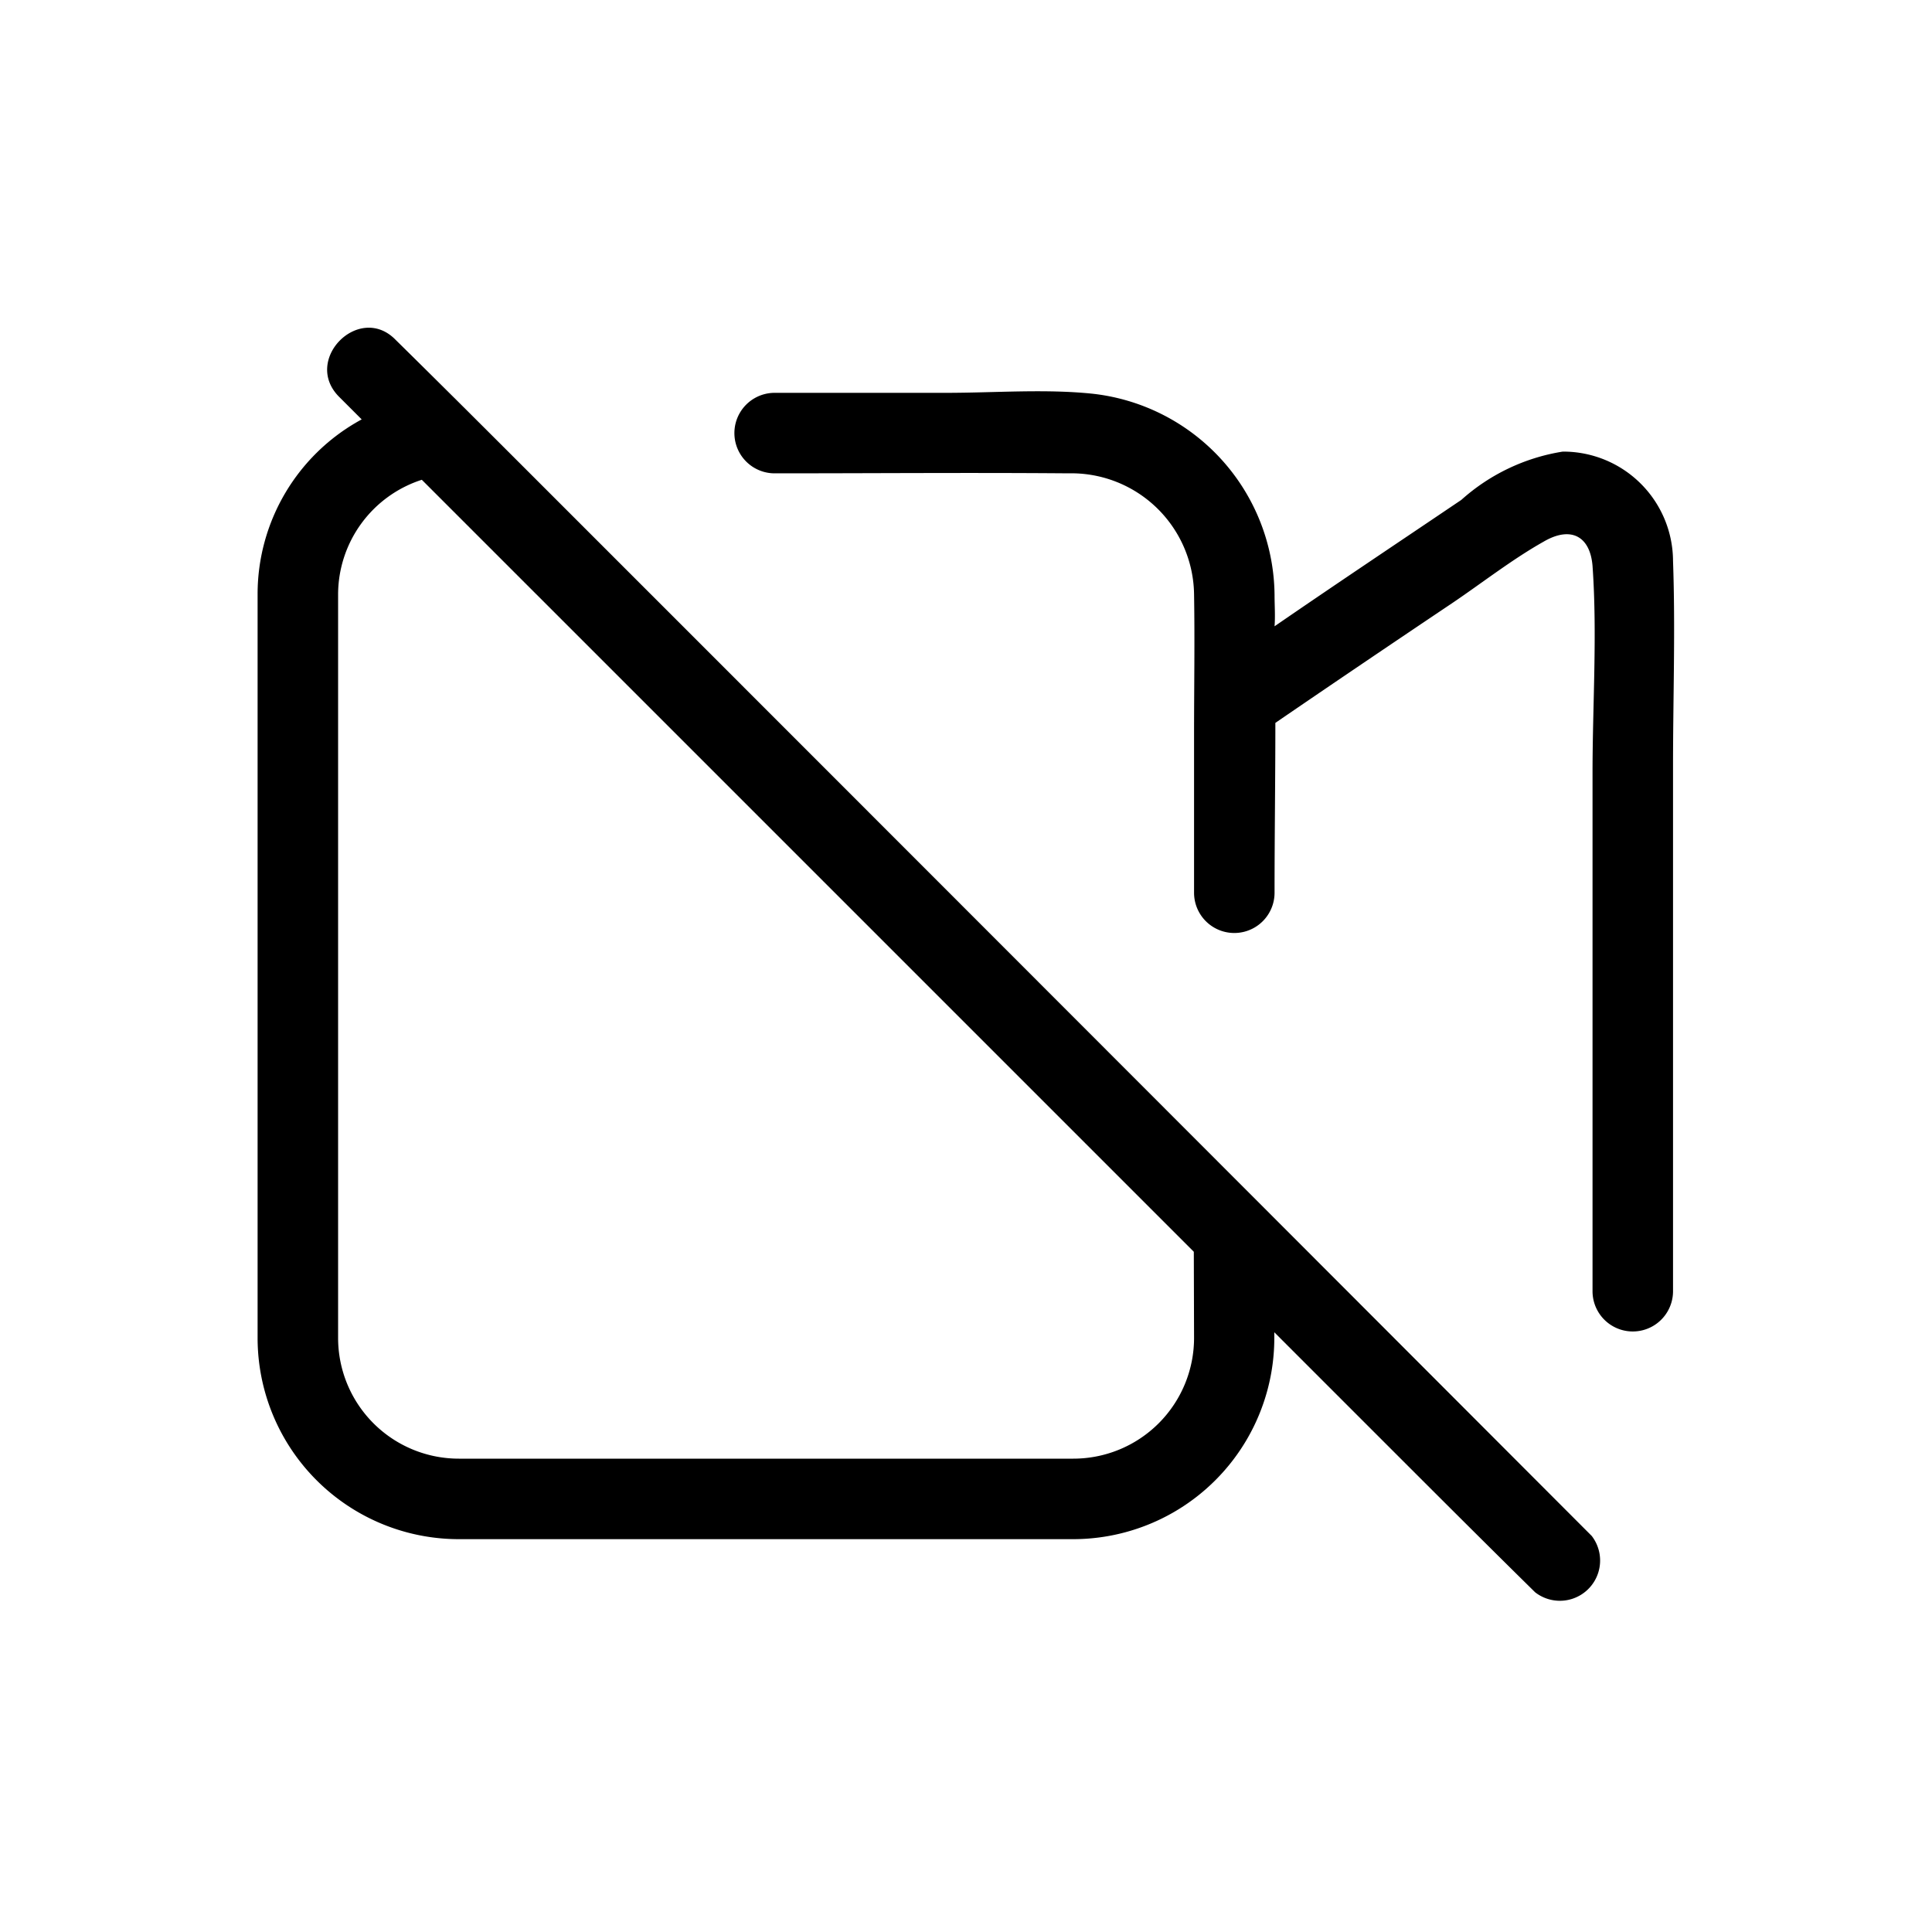
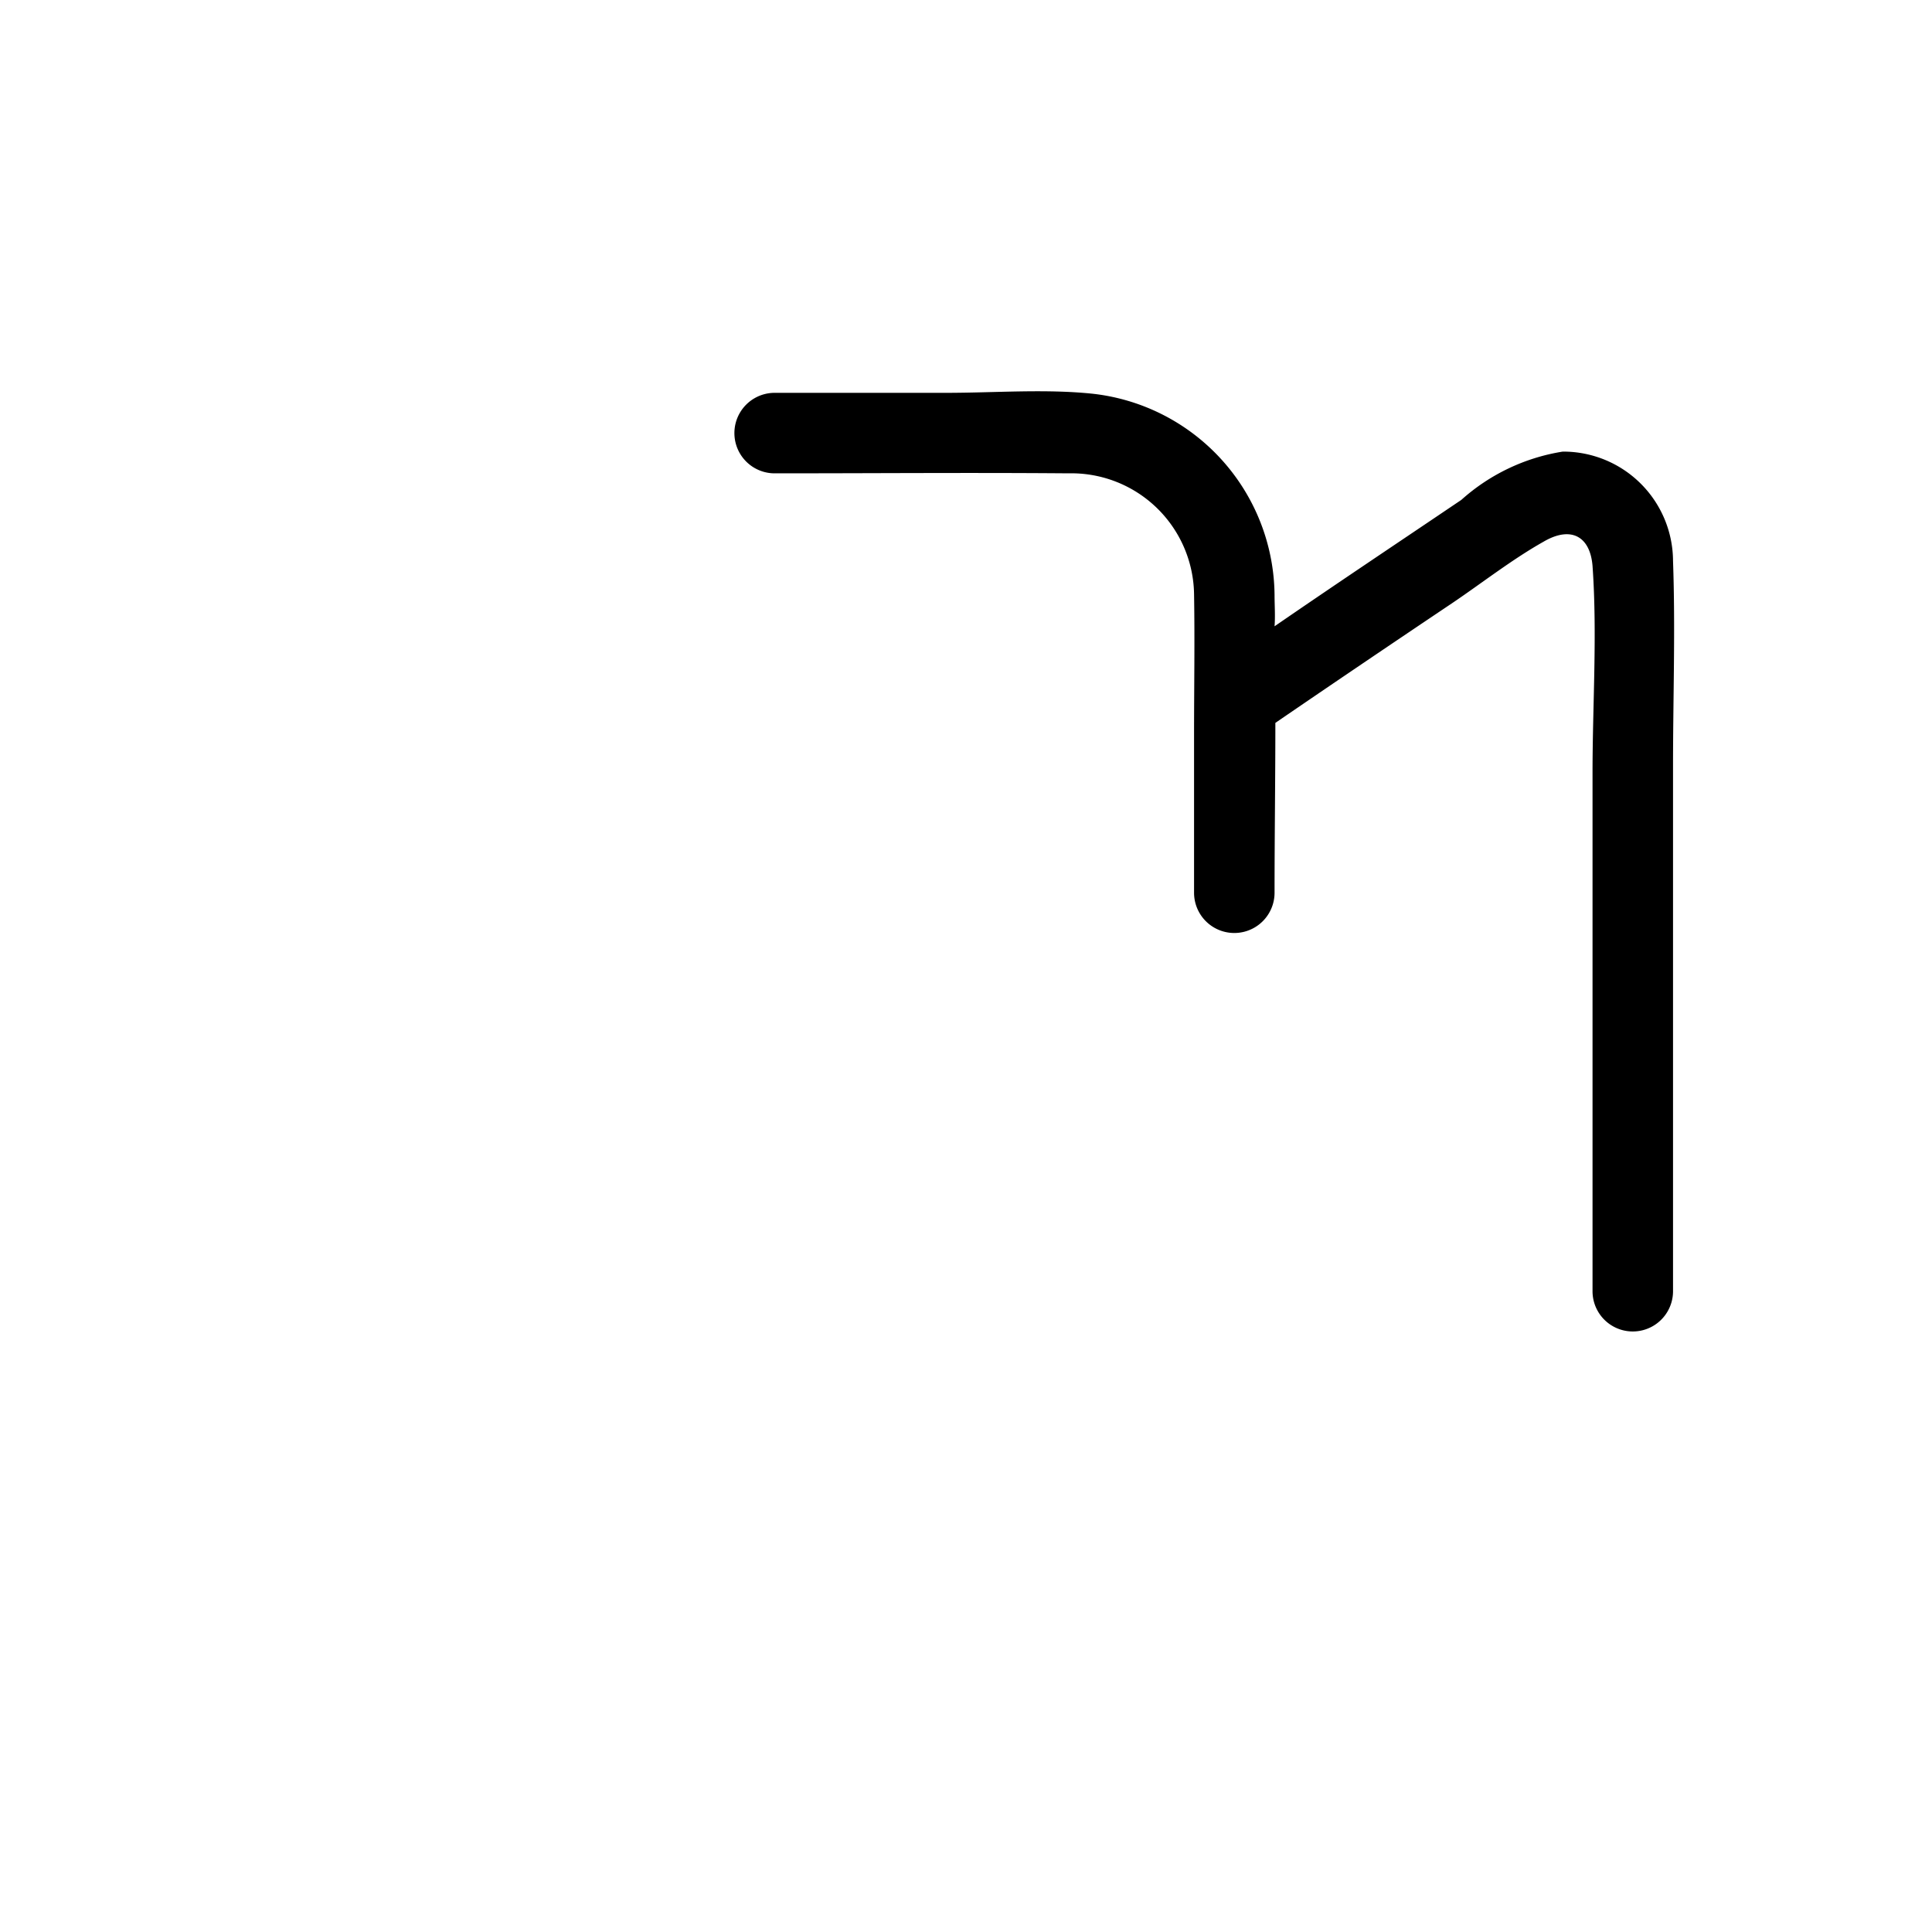
<svg xmlns="http://www.w3.org/2000/svg" fill="#000000" width="800px" height="800px" viewBox="0 0 24 24">
  <g id="Video_Off" data-name="Video Off">
    <g>
      <path d="M20.783,9.51v6.53a.5.5,0,0,1-1,0V9.6c0-.85.06-1.72,0-2.57-.03-.37-.27-.5-.61-.3-.39.22-.76.51-1.13.76-.73.49-1.47.99-2.2,1.49,0,.71-.01,1.41-.01,2.11a.5.5,0,0,1-1,0V9.12c0-.58.01-1.16,0-1.74a1.524,1.524,0,0,0-1.56-1.5c-1.22-.01-2.43,0-3.65,0a.5.5,0,0,1,0-1h2.13c.6,0,1.22-.05,1.81.01a2.54,2.54,0,0,1,2.27,2.5c0,.13.01.26,0,.39.77-.53,1.55-1.05,2.32-1.57a2.466,2.466,0,0,1,1.26-.6,1.364,1.364,0,0,1,1.37,1.36C20.813,7.81,20.783,8.67,20.783,9.51Z" />
-       <path d="M19.773,19.08q-6.5-6.51-12.99-13c-.62-.62-1.24-1.24-1.87-1.86-.45-.46-1.16.25-.7.71l.28.28A2.468,2.468,0,0,0,3.2,7.38v9.24a2.5,2.5,0,0,0,2.5,2.5h7.63a2.5,2.5,0,0,0,2.5-2.5v-.07l1.37,1.37c.62.62,1.24,1.24,1.87,1.86A.5.5,0,0,0,19.773,19.08Zm-4.94-2.46a1.5,1.5,0,0,1-1.5,1.5H5.7a1.5,1.5,0,0,1-1.5-1.5V7.38a1.5,1.5,0,0,1,1.04-1.42l9.59,9.59Z" />
    </g>
  </g>
</svg>